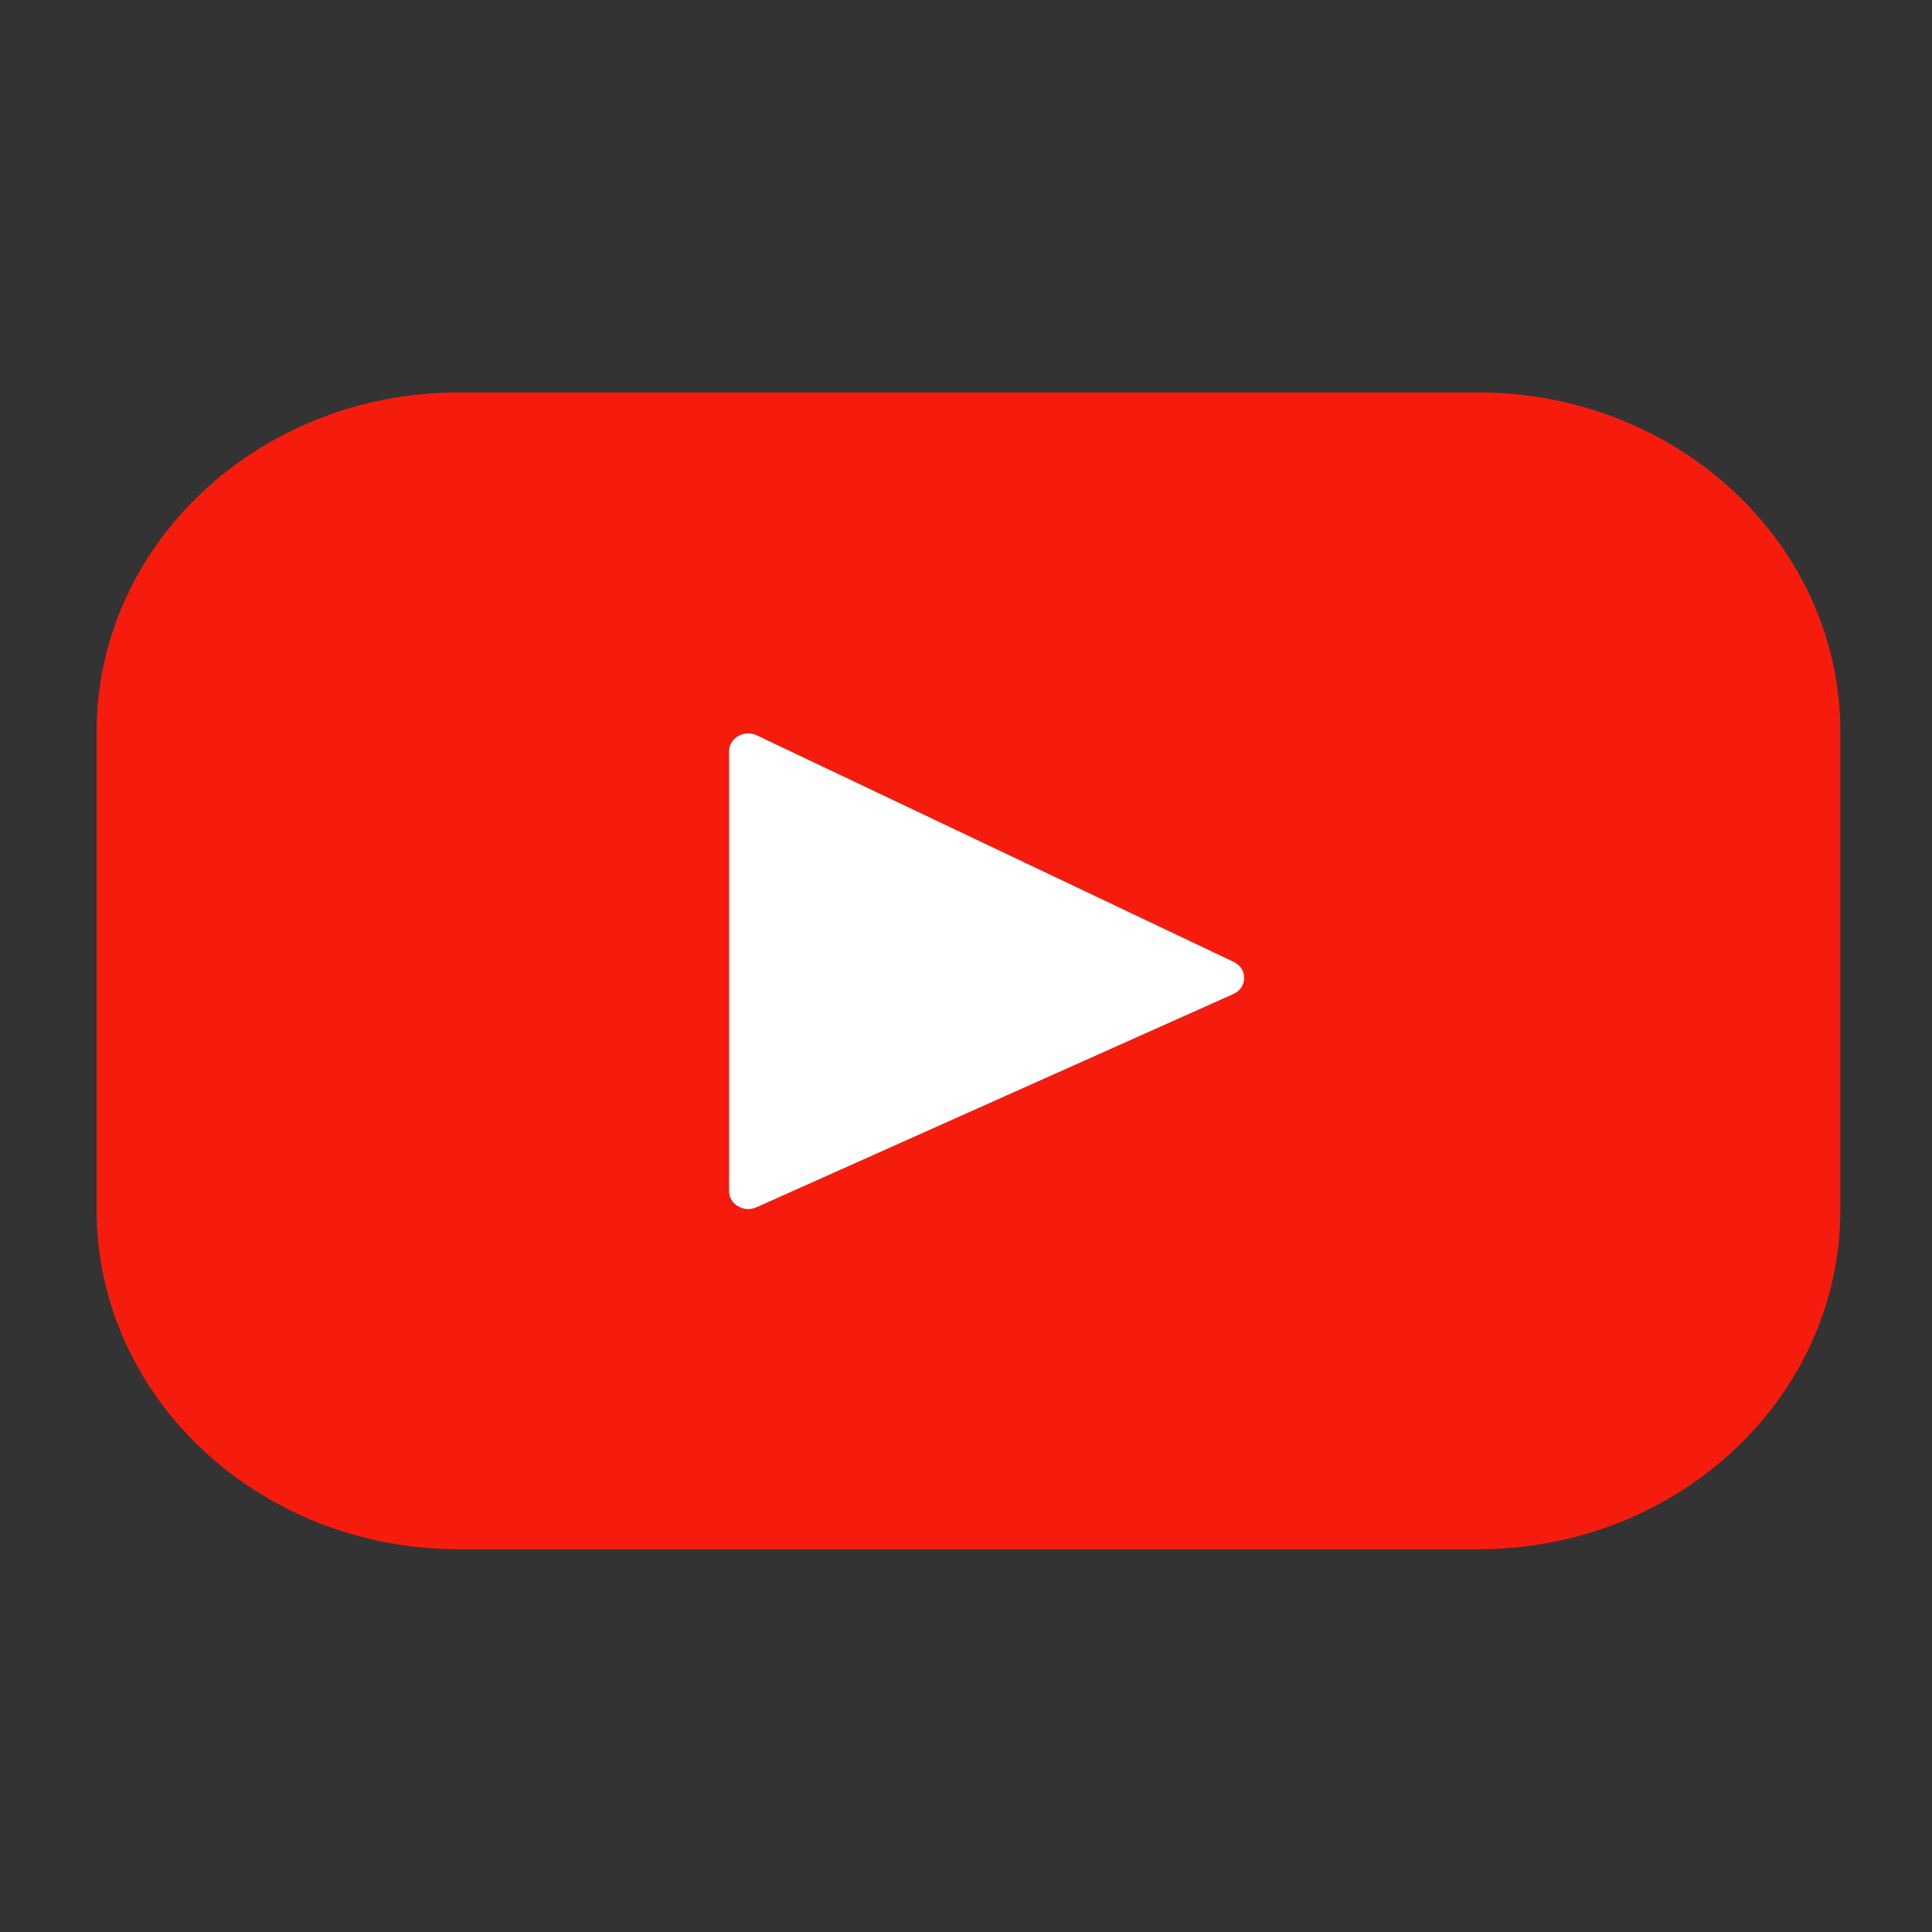
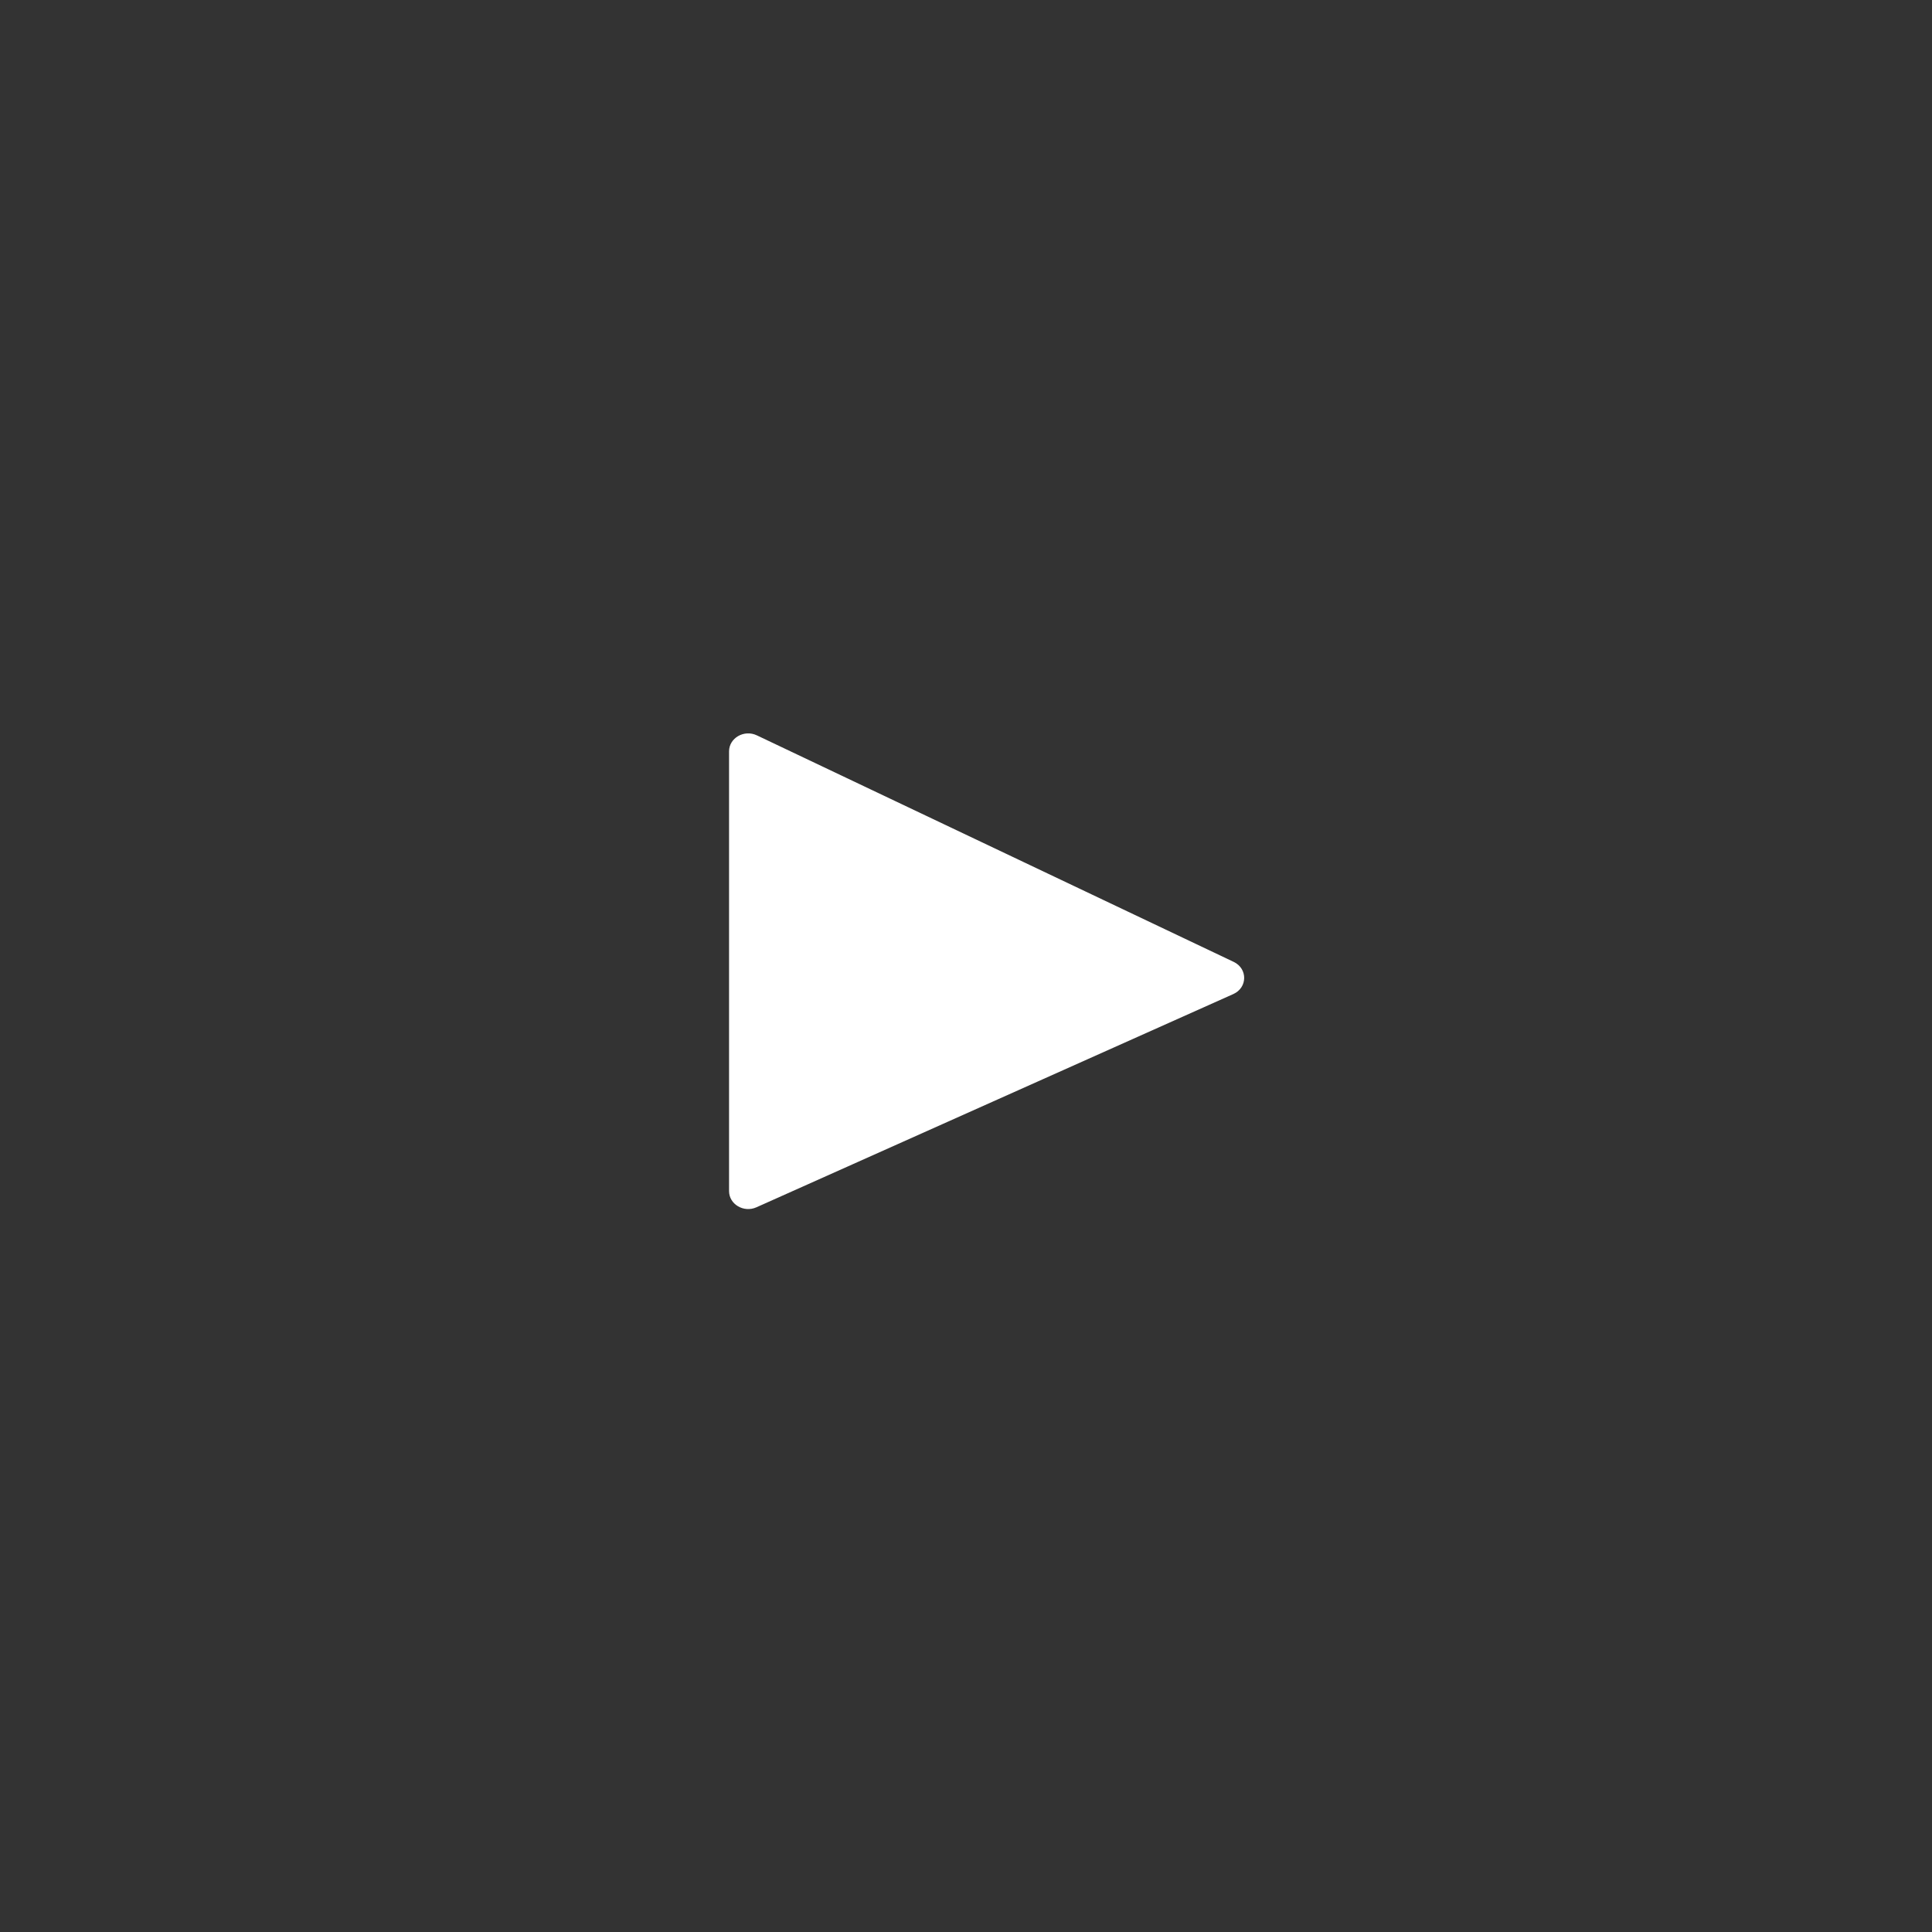
<svg xmlns="http://www.w3.org/2000/svg" width="120" height="120" viewBox="0 0 120 120" fill="none">
  <rect x="0" y="0" width="120" height="120" fill="#333333" stroke="none" />
-   <path d="M91.813 24.375H28.494C16.071 24.375 6 33.816 6 45.463V75.138C6 86.784 16.071 96.226 28.494 96.226H91.813C104.236 96.226 114.307 86.784 114.307 75.138V45.463C114.307 33.816 104.236 24.375 91.813 24.375ZM76.601 61.744L46.984 74.987C46.195 75.34 45.283 74.8 45.283 73.981V46.668C45.283 45.837 46.219 45.298 47.01 45.674L76.626 59.744C77.507 60.162 77.492 61.346 76.601 61.744Z" fill="#F61C0D" />
  <path d="M76.601 61.744L46.984 74.987C46.195 75.34 45.283 74.8 45.283 73.981V46.668C45.283 45.837 46.219 45.298 47.01 45.674L76.626 59.744C77.507 60.162 77.492 61.346 76.601 61.744Z" fill="white" />
</svg>